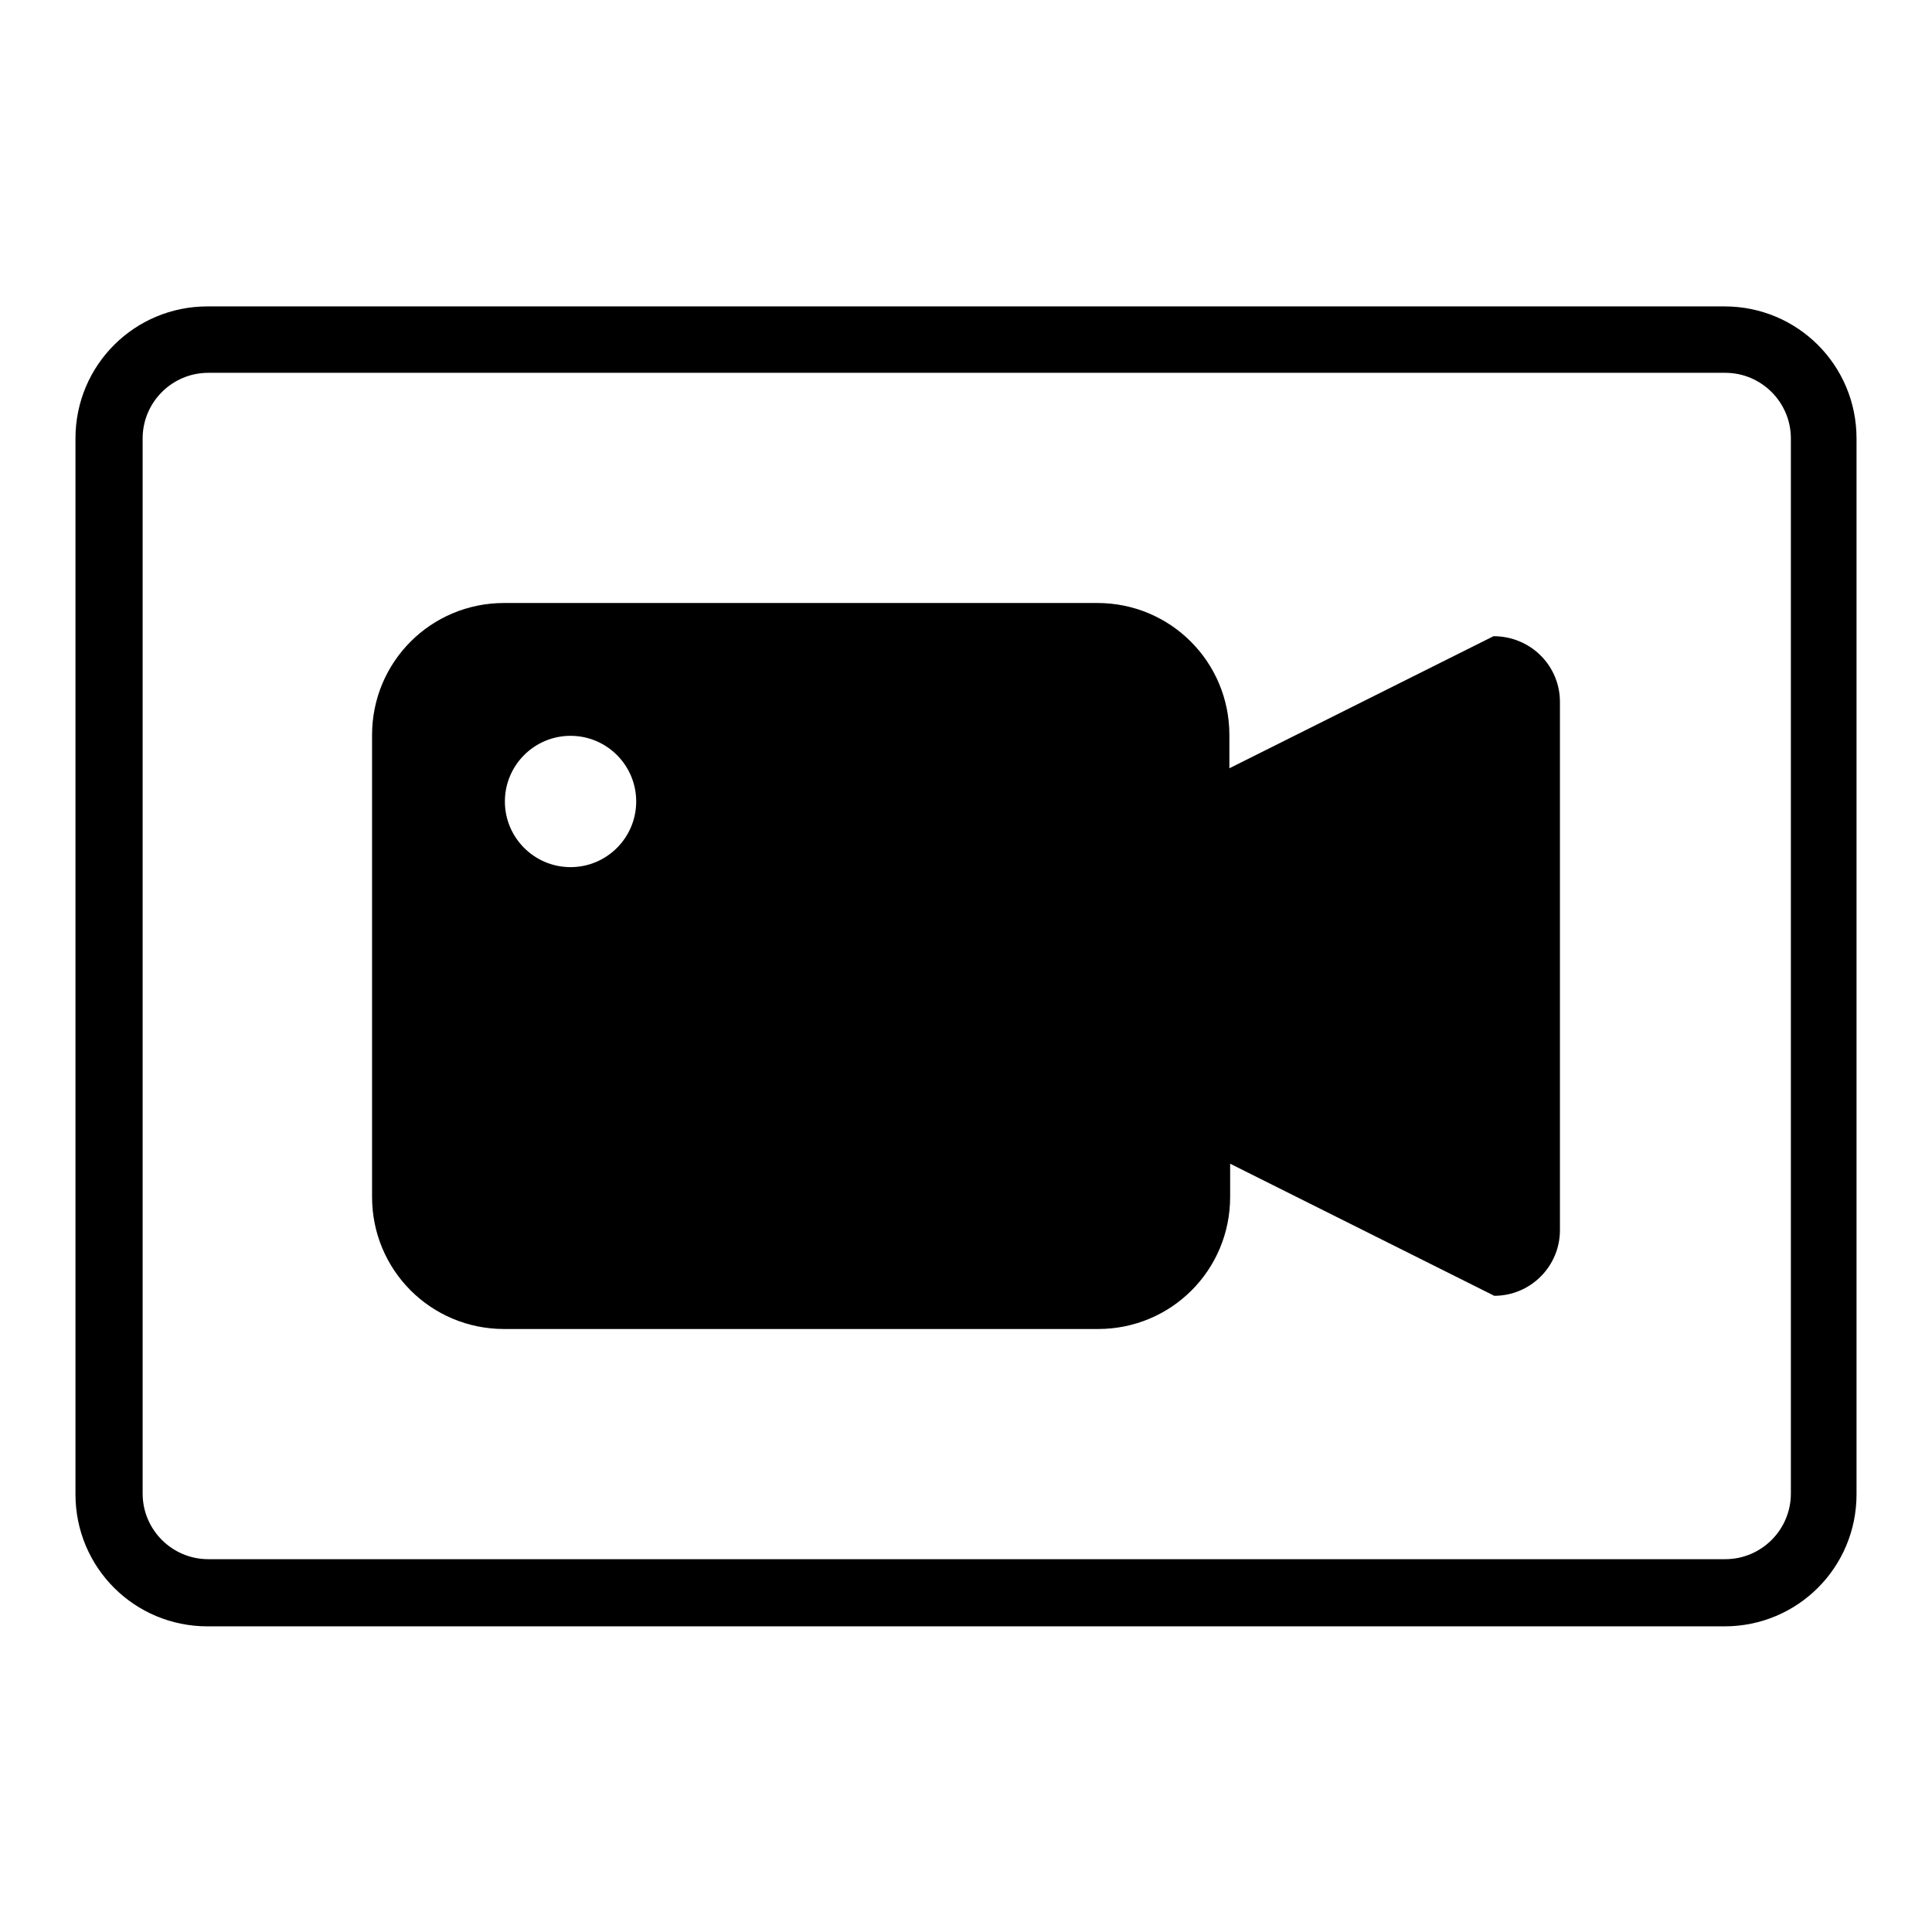
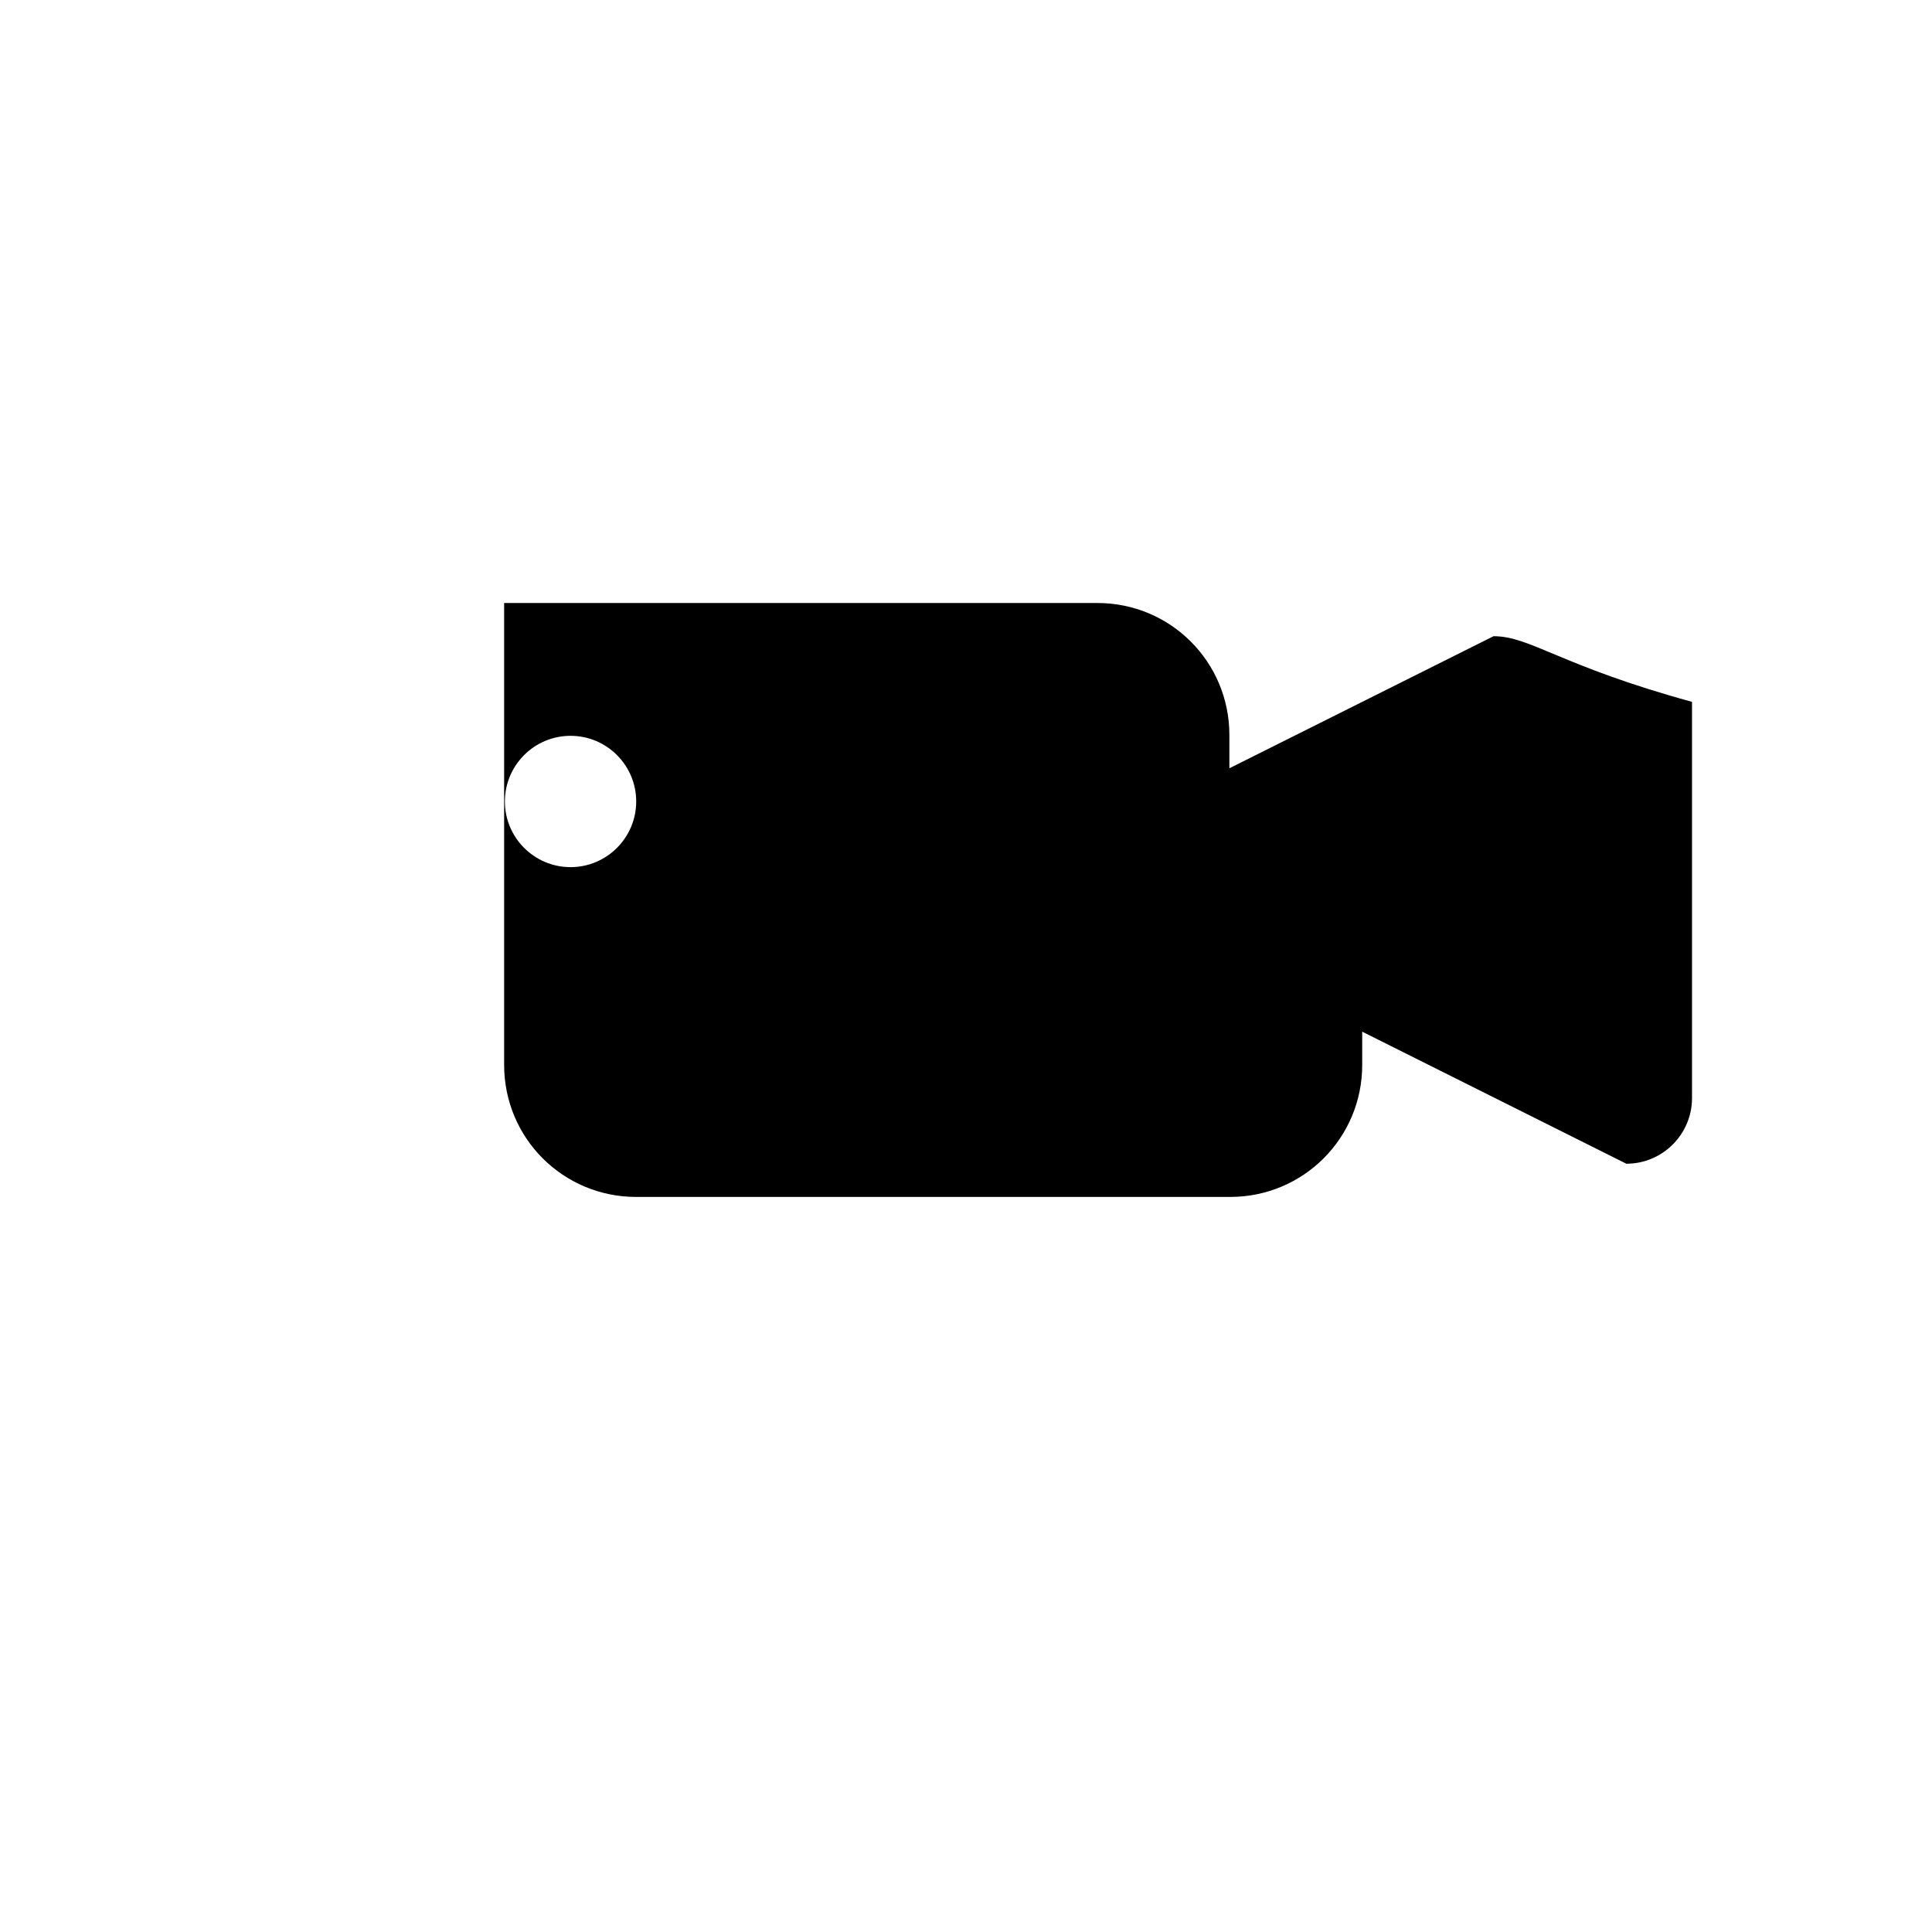
<svg xmlns="http://www.w3.org/2000/svg" version="1.1" x="0px" y="0px" viewBox="0 0 256 256" enable-background="new 0 0 256 256" xml:space="preserve">
  <g>
    <g>
-       <path fill="#000000" d="M197.9,84.3l-35,17.5v-4.4c0-9.7-7.8-17.5-17.5-17.5H66.8c-9.7,0-17.5,7.8-17.5,17.5v61.2c0,9.7,7.8,17.5,17.5,17.5h78.7c9.7,0,17.5-7.8,17.5-17.5v-4.4l35,17.5c4.8,0,8.7-3.9,8.7-8.7V93C206.7,88.2,202.8,84.3,197.9,84.3z M75.6,114.9c-4.8,0-8.7-3.9-8.7-8.7c0-4.8,3.9-8.7,8.7-8.7c4.8,0,8.7,3.9,8.7,8.7C84.3,111,80.4,114.9,75.6,114.9z" />
-       <path fill="#000000" d="M228.5,40.6h-201c-9.7,0-17.5,7.8-17.5,17.5v139.9c0,9.7,7.8,17.5,17.5,17.5h201c9.7,0,17.5-7.8,17.5-17.5V58.1C246,48.4,238.2,40.6,228.5,40.6z M237.3,197.9c0,4.8-3.9,8.7-8.7,8.7h-201c-4.8,0-8.7-3.9-8.7-8.7V58.1c0-4.8,3.9-8.7,8.7-8.7h201c4.8,0,8.7,3.9,8.7,8.7L237.3,197.9L237.3,197.9z" />
+       <path fill="#000000" d="M197.9,84.3l-35,17.5v-4.4c0-9.7-7.8-17.5-17.5-17.5H66.8v61.2c0,9.7,7.8,17.5,17.5,17.5h78.7c9.7,0,17.5-7.8,17.5-17.5v-4.4l35,17.5c4.8,0,8.7-3.9,8.7-8.7V93C206.7,88.2,202.8,84.3,197.9,84.3z M75.6,114.9c-4.8,0-8.7-3.9-8.7-8.7c0-4.8,3.9-8.7,8.7-8.7c4.8,0,8.7,3.9,8.7,8.7C84.3,111,80.4,114.9,75.6,114.9z" />
    </g>
  </g>
</svg>